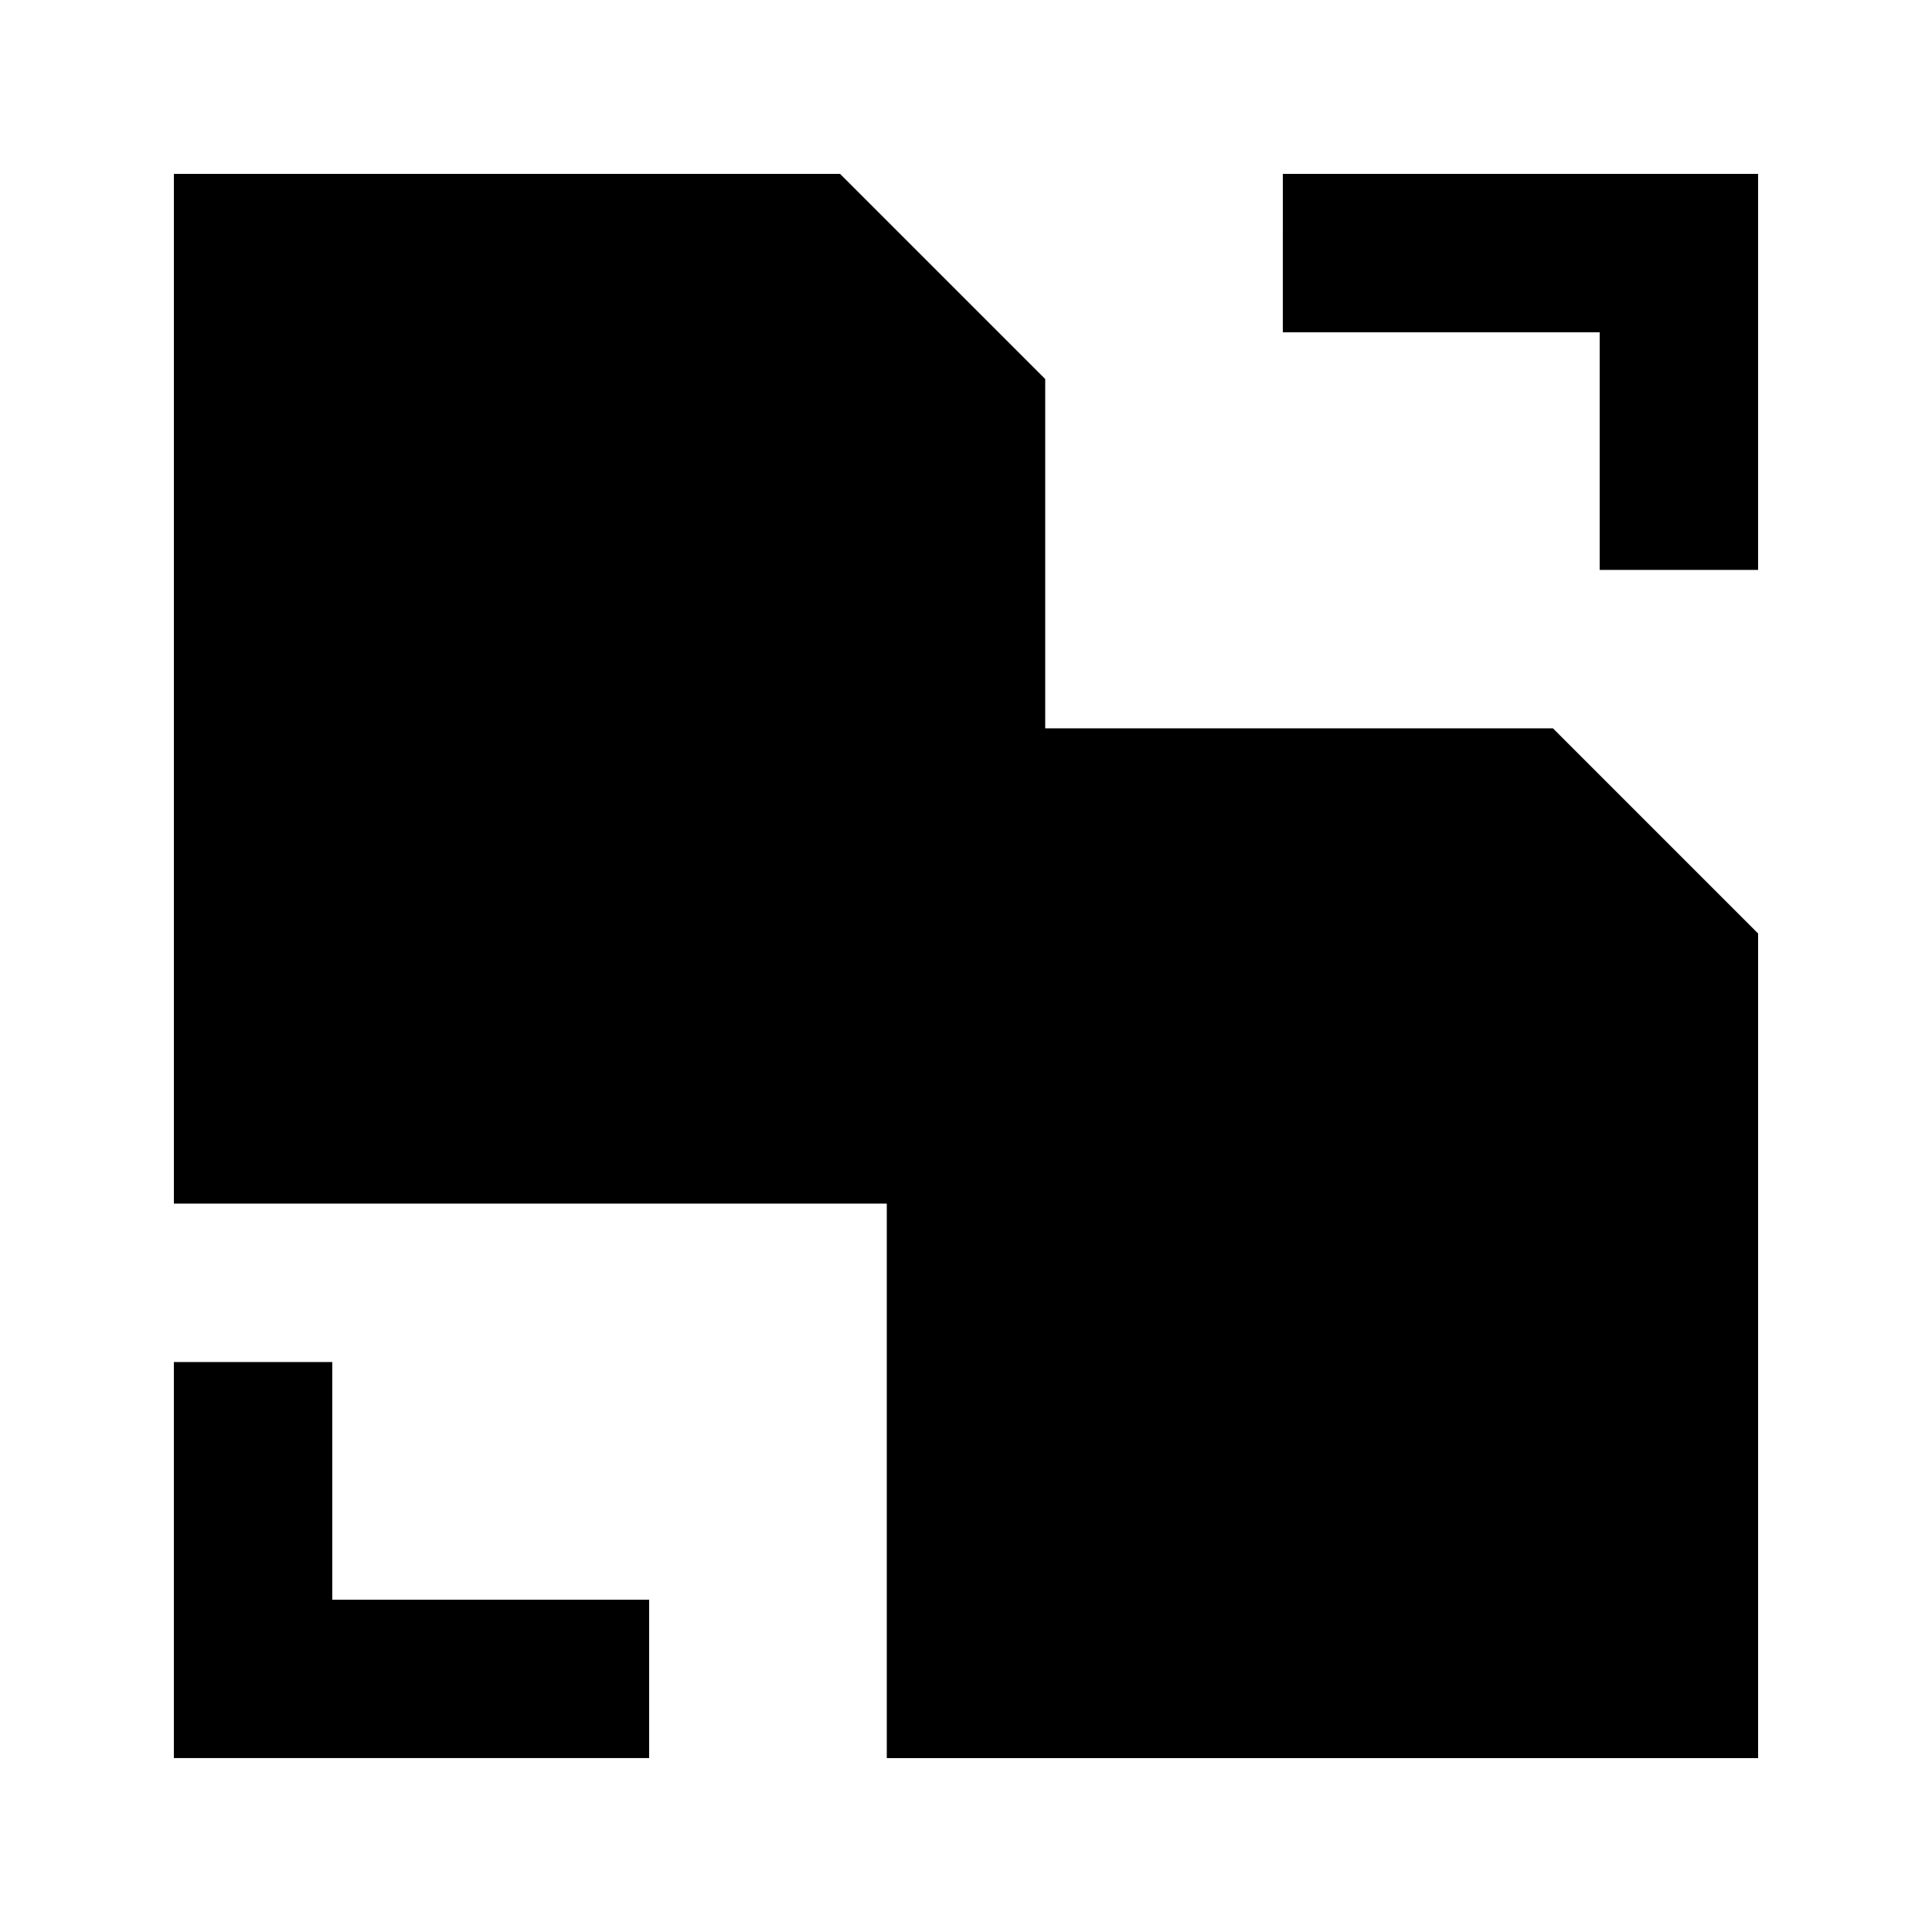
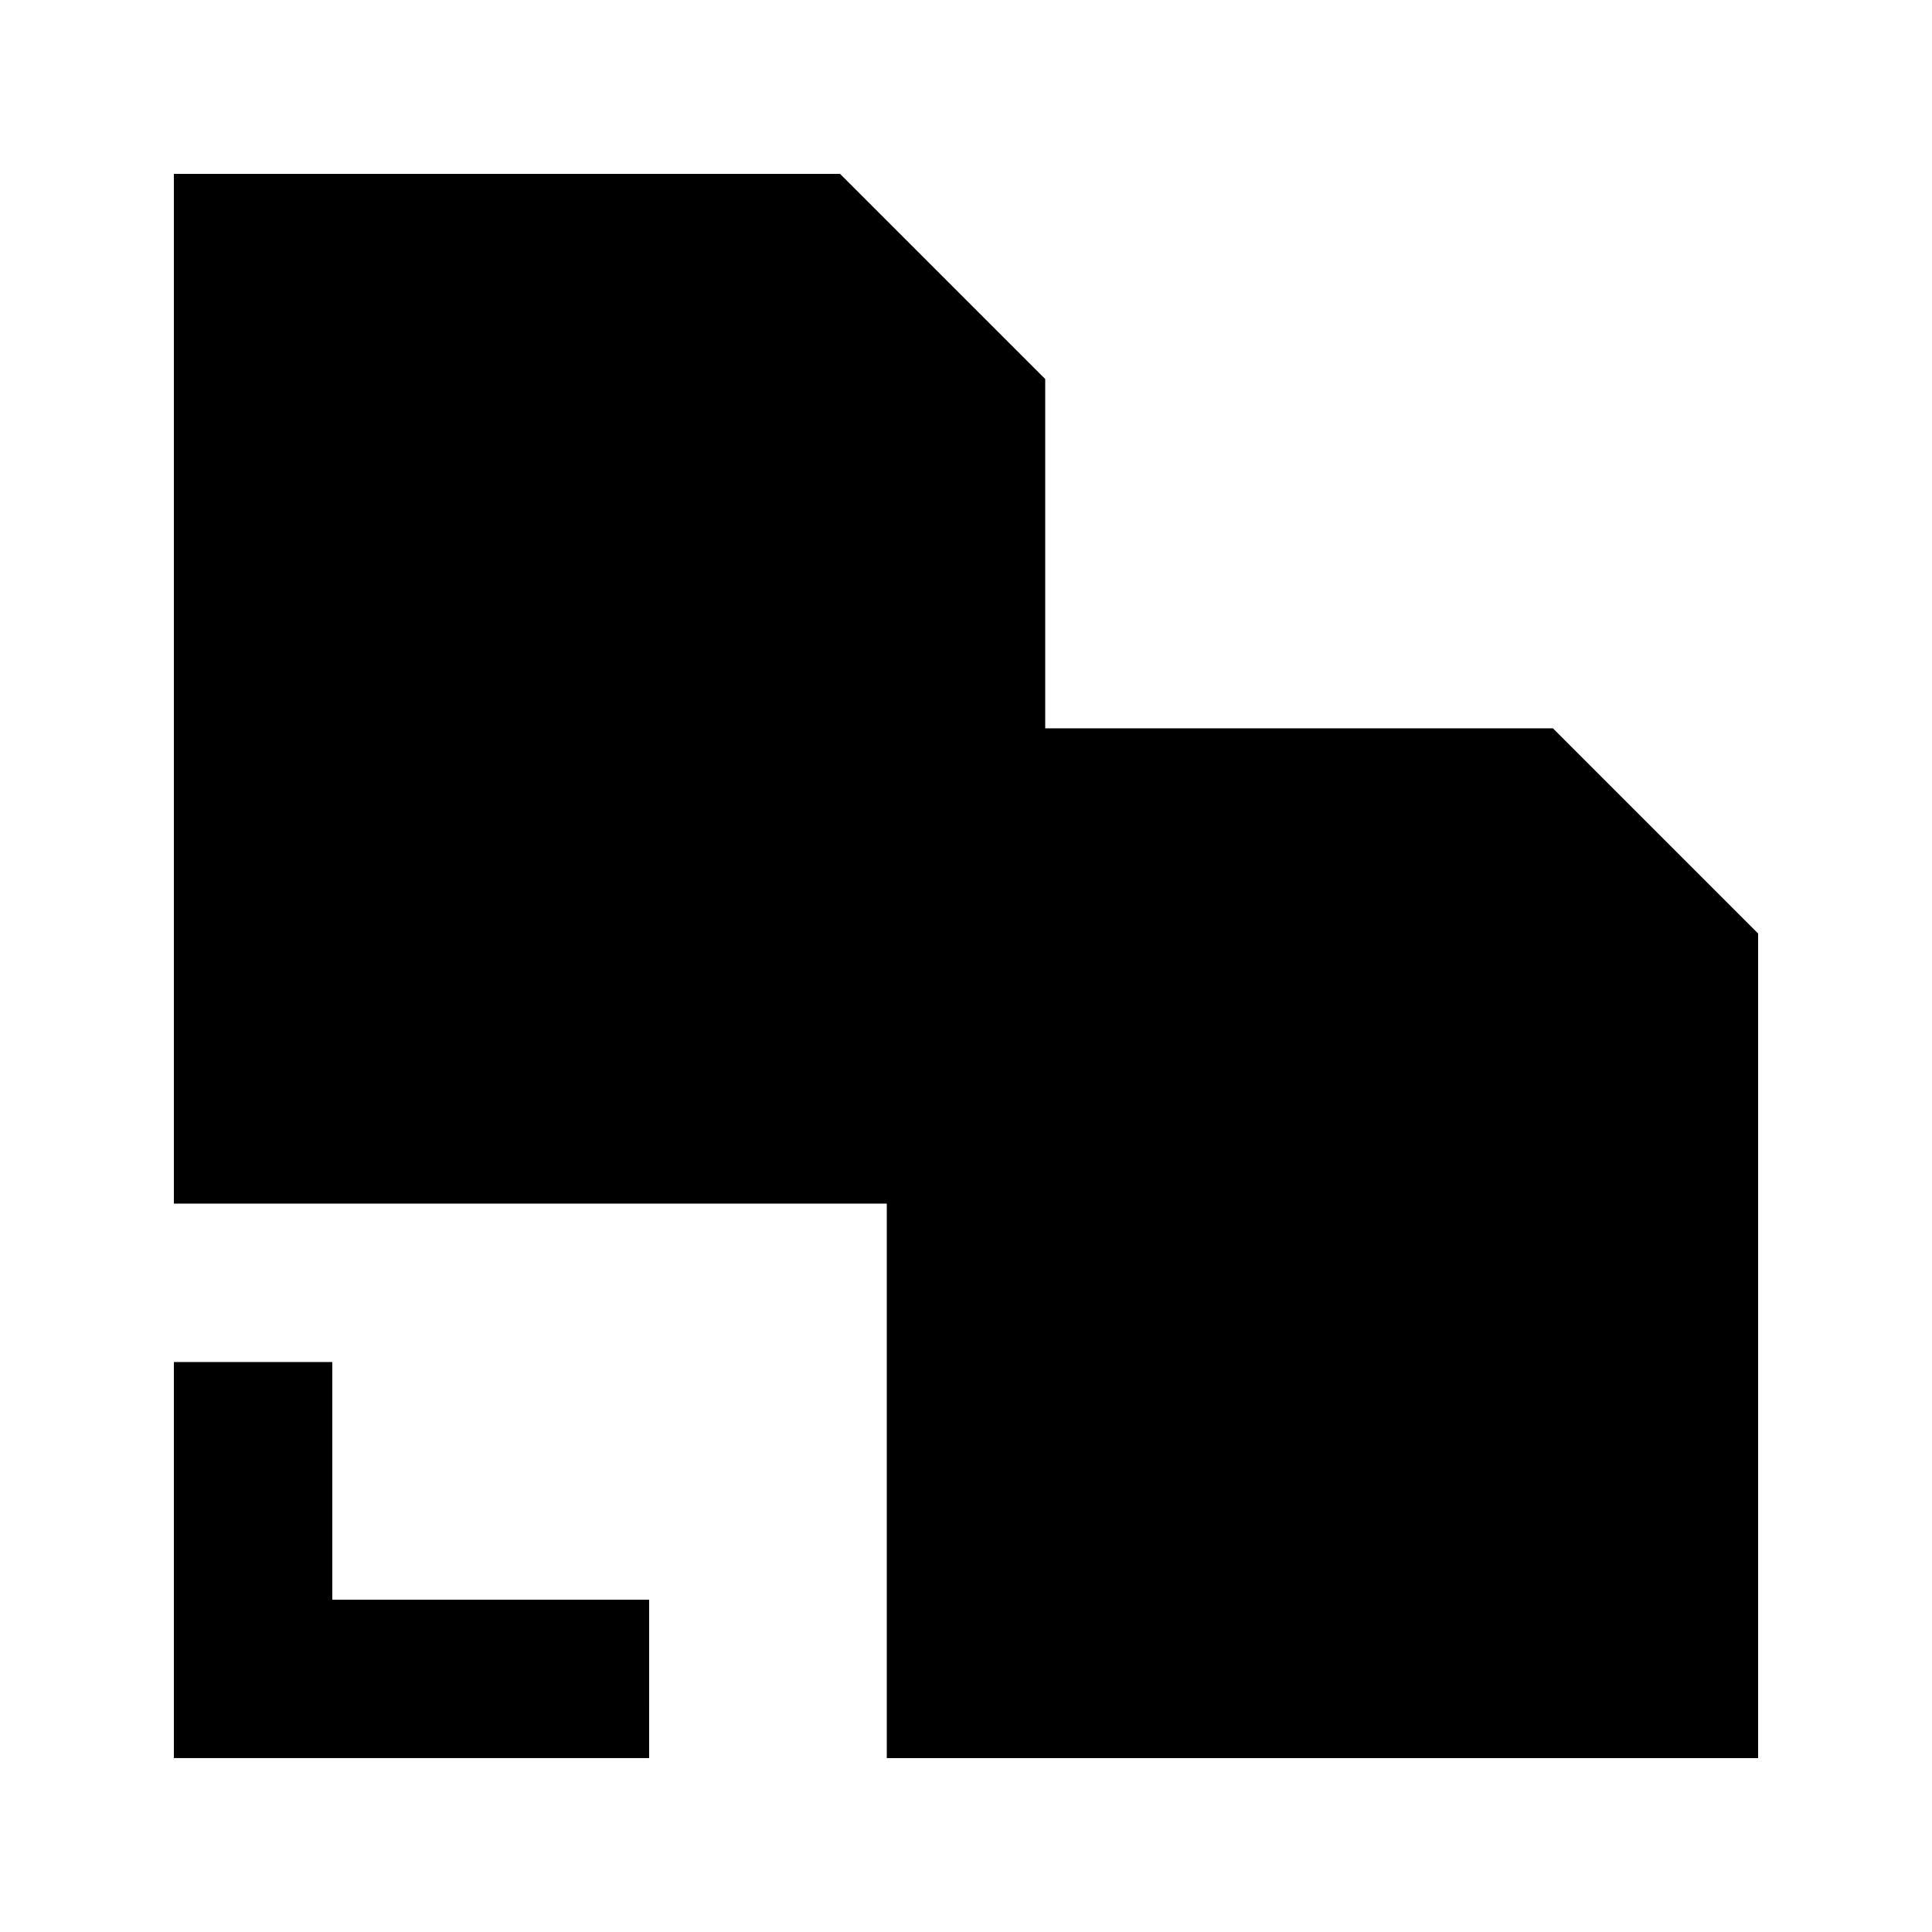
<svg xmlns="http://www.w3.org/2000/svg" fill="#000000" width="800px" height="800px" version="1.1" viewBox="144 144 512 512">
  <g>
    <path d="m420.99 337.02v-92.574l-54.371-54.371h-176.54v272.9h188.93v146.94h230.91v-218.53l-54.367-54.367z" />
    <path d="m316.03 567.93h-83.969v-62.977h-41.984v104.96h125.95z" />
-     <path d="m483.96 232.06h83.969v62.977h41.984v-104.96h-125.95z" />
  </g>
</svg>